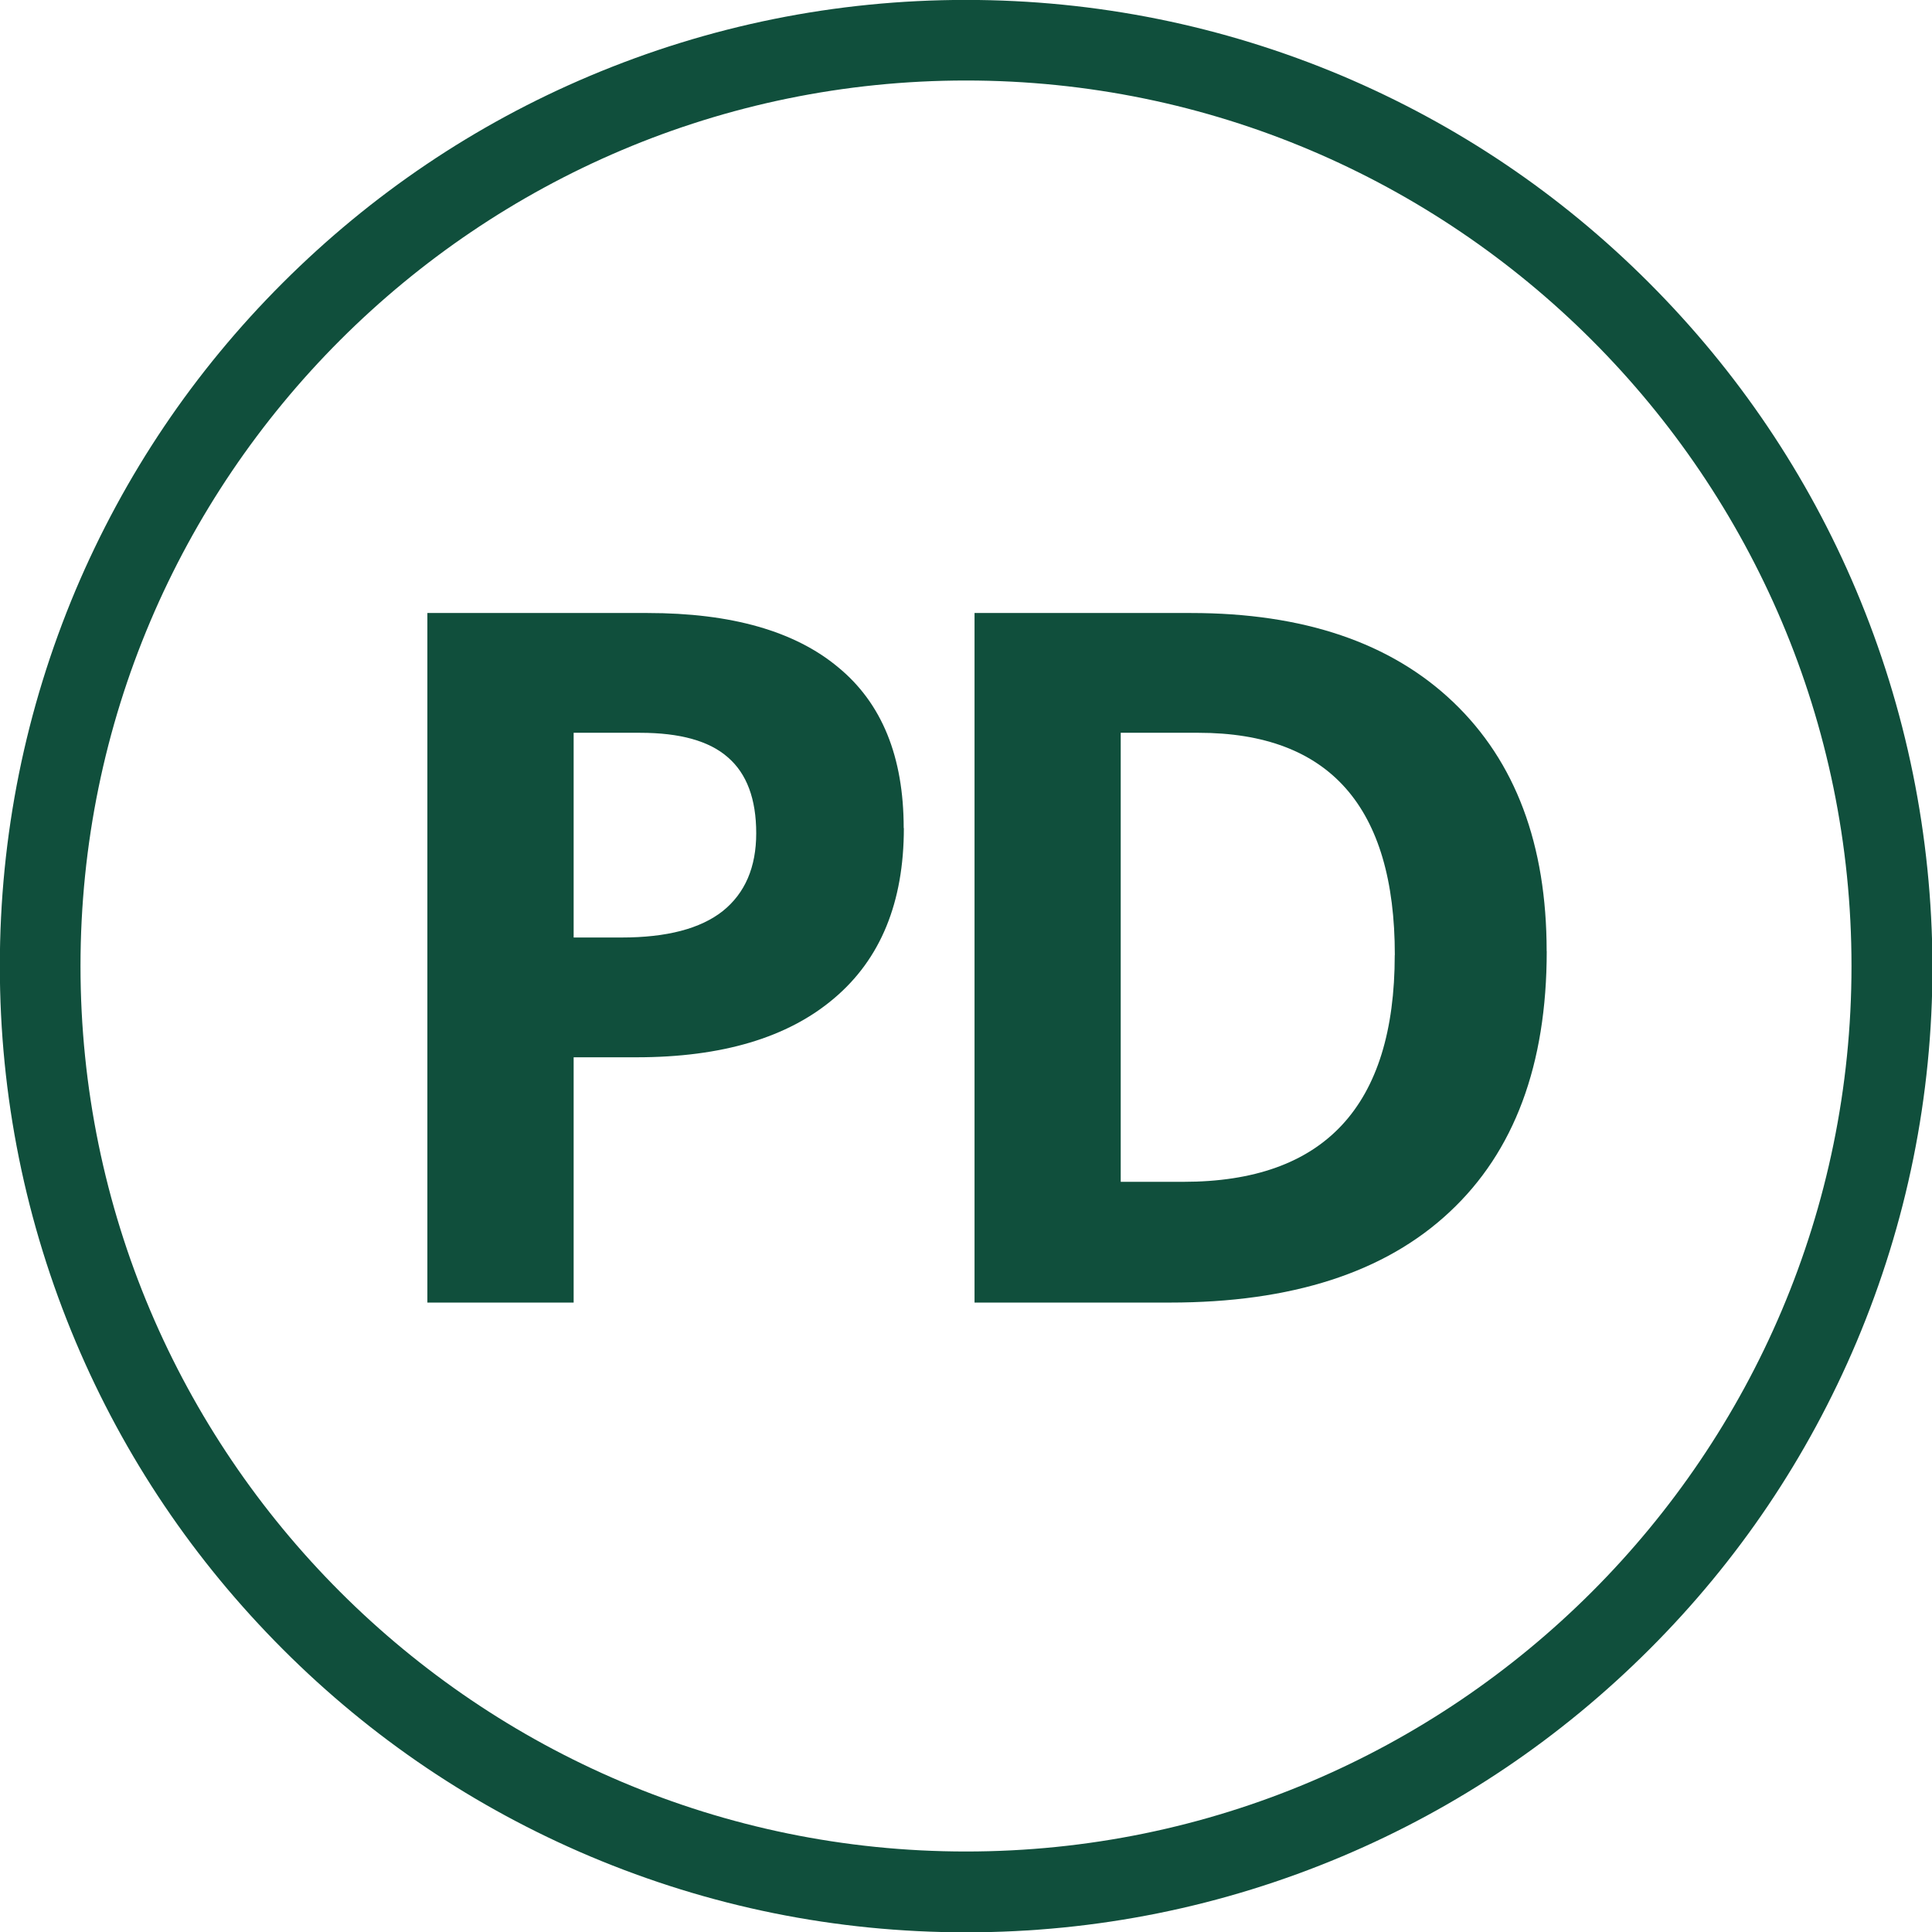
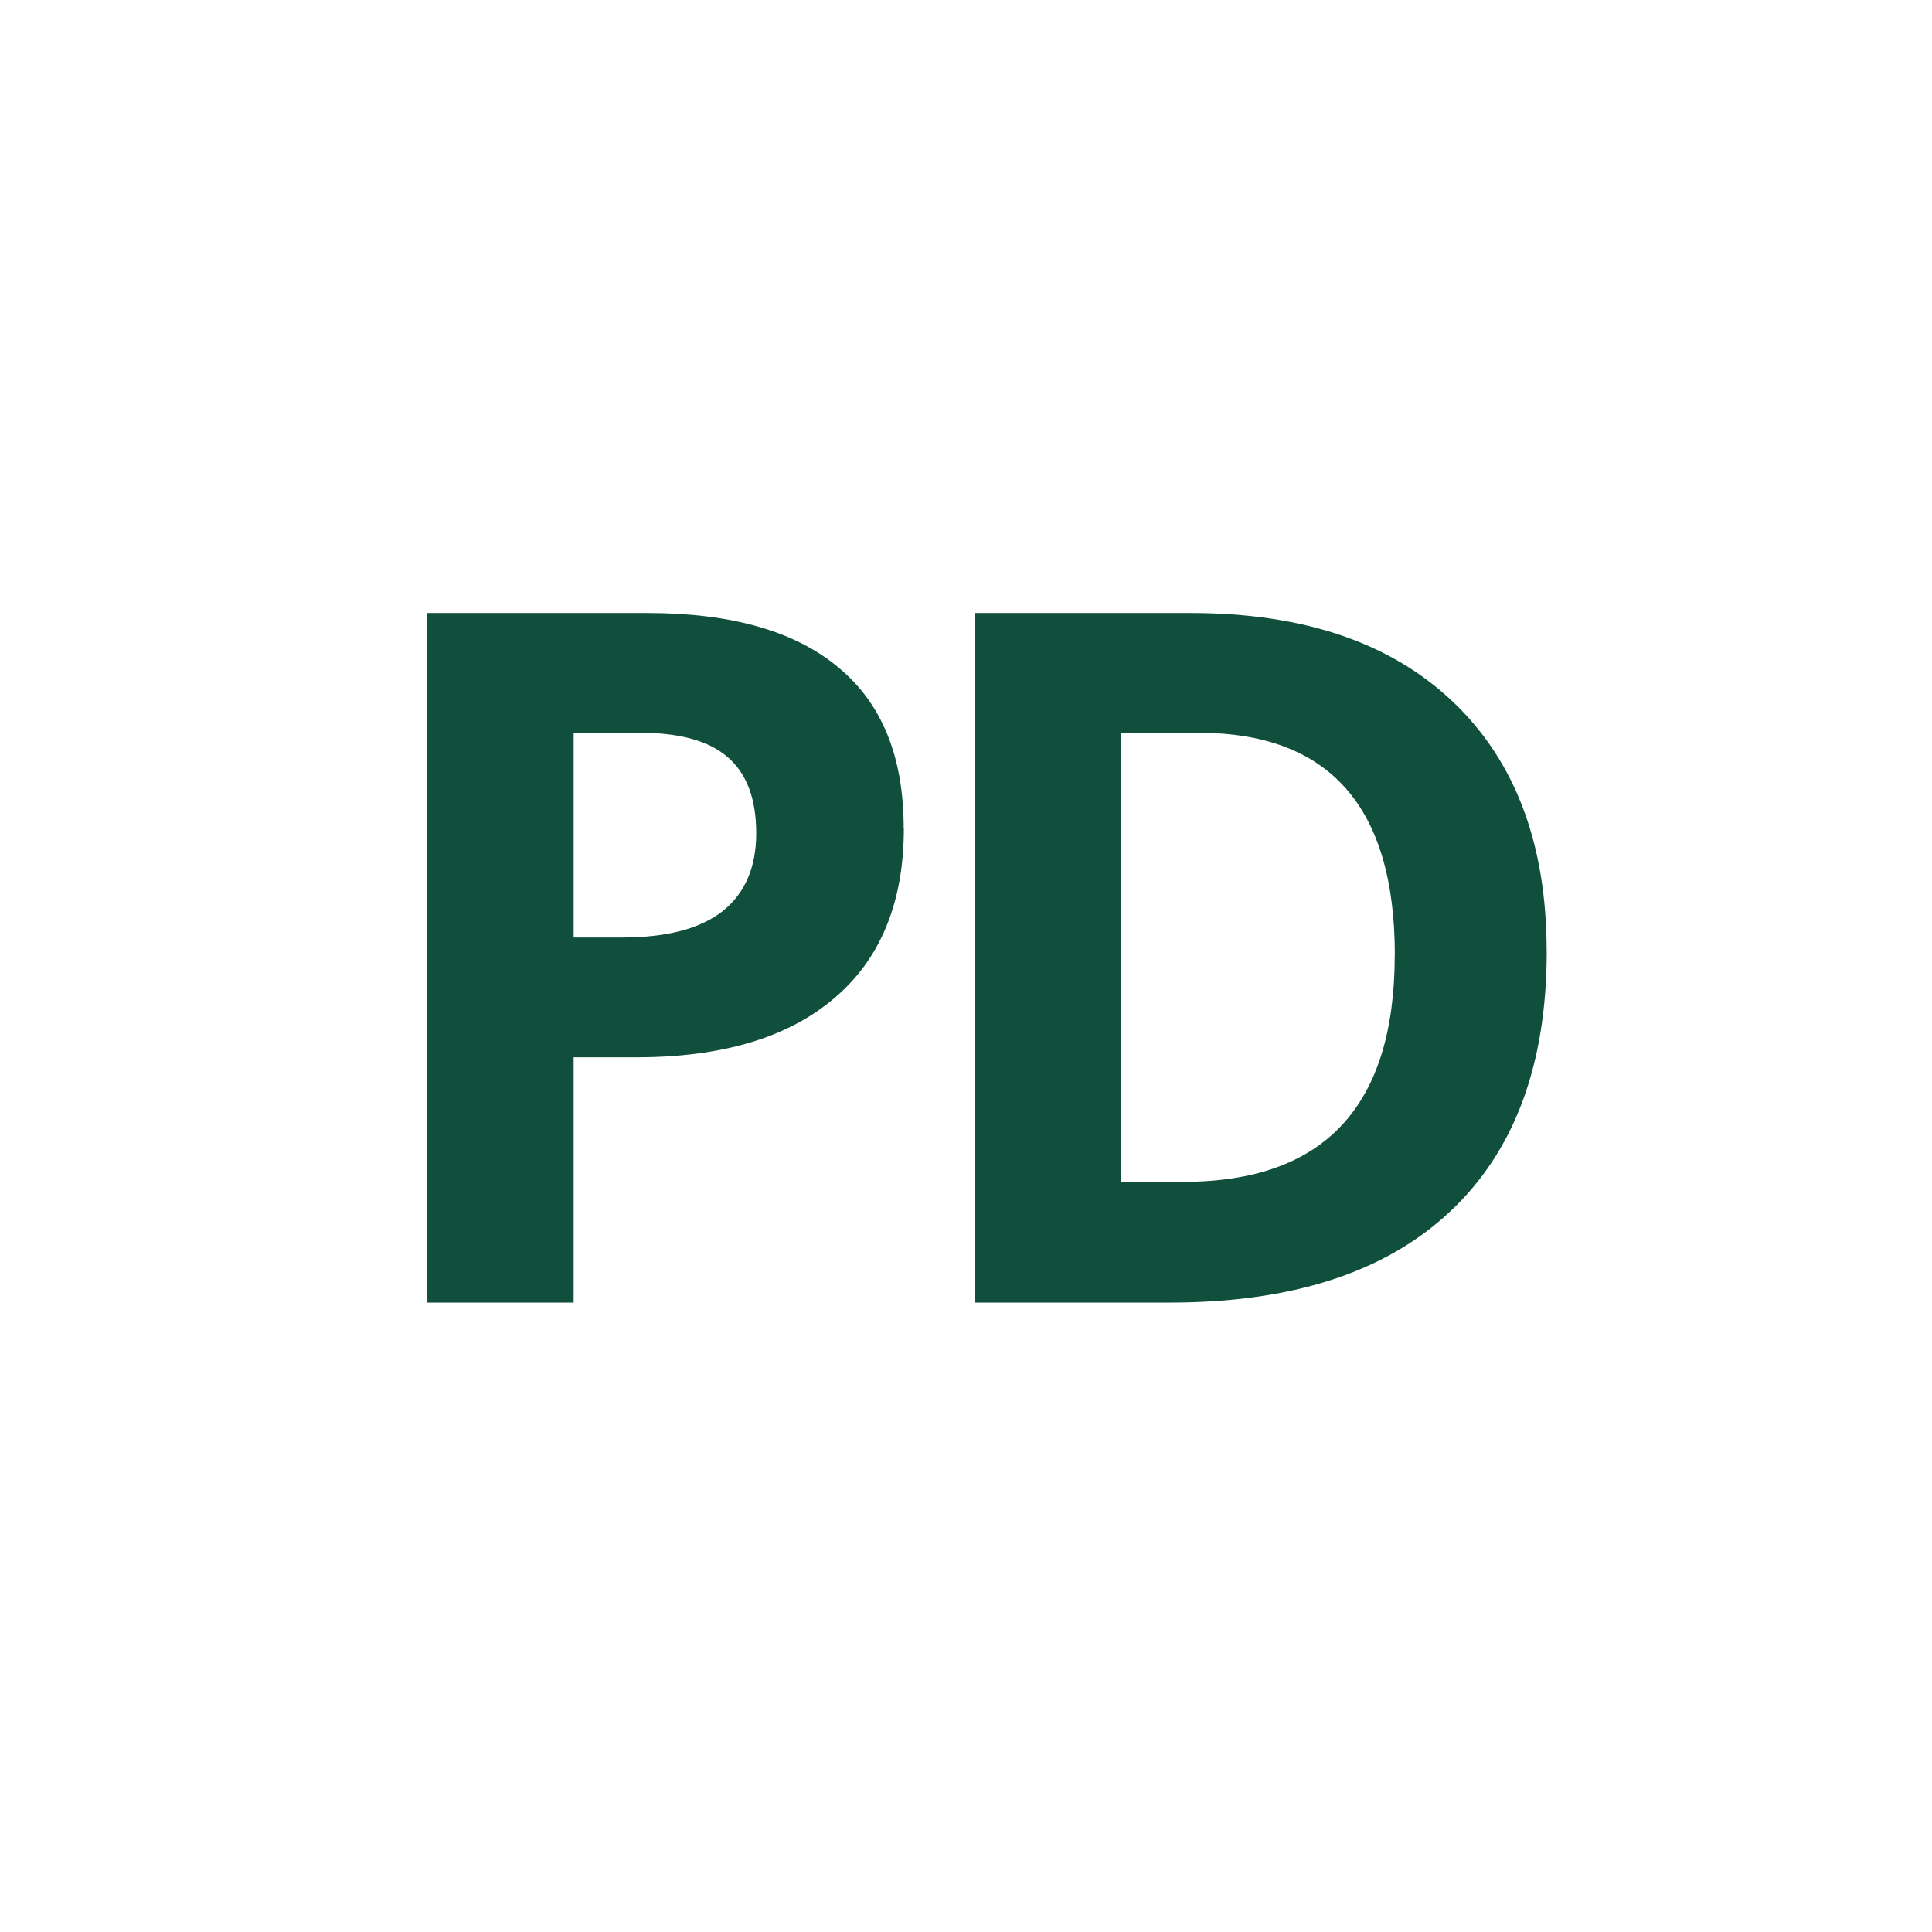
<svg xmlns="http://www.w3.org/2000/svg" xmlns:ns1="http://sodipodi.sourceforge.net/DTD/sodipodi-0.dtd" xmlns:ns2="http://www.inkscape.org/namespaces/inkscape" version="1.1" width="24" height="24" viewBox="0 0 24 24" id="svg8" ns1:docname="circle-pd.svg" ns2:version="0.92.2 (5c3e80d, 2017-08-06)">
  <defs id="defs12" />
  <ns1:namedview pagecolor="#ffffff" bordercolor="#666666" borderopacity="1" objecttolerance="10" gridtolerance="10" guidetolerance="10" ns2:pageopacity="0" ns2:pageshadow="2" ns2:window-width="1920" ns2:window-height="1137" id="namedview10" showgrid="false" ns2:zoom="9.8333333" ns2:cx="-2.1864407" ns2:cy="12" ns2:window-x="-8" ns2:window-y="-8" ns2:window-maximized="1" ns2:current-layer="svg8" />
-   <path d="M23.056 7.328c-0.603-1.428-1.469-2.712-2.572-3.816s-2.384-1.966-3.816-2.572c-1.478-0.622-3.050-0.941-4.669-0.941s-3.191 0.319-4.672 0.944c-1.428 0.603-2.712 1.469-3.816 2.572s-1.966 2.384-2.572 3.816c-0.622 1.478-0.941 3.050-0.941 4.669s0.319 3.191 0.944 4.672c0.603 1.428 1.469 2.712 2.572 3.816s2.384 1.966 3.816 2.572c1.481 0.625 3.050 0.944 4.672 0.944 1.619 0 3.191-0.319 4.672-0.944 1.428-0.603 2.712-1.469 3.816-2.572s1.966-2.384 2.572-3.816c0.625-1.481 0.944-3.050 0.944-4.672-0.006-1.619-0.325-3.191-0.95-4.672zM12 23c-6.066 0-11-4.934-11-11s4.934-11 11-11c6.066 0 11 4.934 11 11s-4.934 11-11 11z" id="path2" style="fill:#104f3c;fill-opacity:1" />
  <g aria-label="PD" style="font-style:normal;font-variant:normal;font-weight:normal;font-stretch:normal;font-size:32px;line-height:125%;font-family:Lato;-inkscape-font-specification:'Lato, Normal';font-variant-ligatures:normal;font-variant-caps:normal;font-variant-numeric:normal;font-feature-settings:normal;text-align:start;letter-spacing:0px;word-spacing:0px;writing-mode:lr-tb;text-anchor:start;fill:#104f3c;fill-opacity:1;stroke:none;stroke-width:1px;stroke-linecap:butt;stroke-linejoin:miter;stroke-opacity:1" id="text846-7-2-9-4">
    <path d="m 7.126,11.646 h 0.598 q 0.838,0 1.254,-0.328 0.416,-0.334 0.416,-0.967 0,-0.639 -0.352,-0.943 Q 8.696,9.103 7.952,9.103 H 7.126 Z m 4.102,-1.359 q 0,1.383 -0.867,2.115 -0.861,0.732 -2.455,0.732 H 7.126 v 3.047 H 5.309 V 7.615 h 2.736 q 1.559,0 2.367,0.674 0.814,0.668 0.814,1.998 z" style="font-style:normal;font-variant:normal;font-weight:bold;font-stretch:normal;font-size:12px;font-family:'Open Sans';-inkscape-font-specification:'Open Sans Bold';text-align:center;letter-spacing:-0.75px;text-anchor:middle;fill:#104f3c;fill-opacity:1" id="path964" ns2:connector-curvature="0" />
    <path d="m 19.214,11.816 q 0,2.115 -1.207,3.24 -1.201,1.125 -3.475,1.125 H 12.106 V 7.615 h 2.689 q 2.098,0 3.258,1.107 1.16,1.107 1.16,3.094 z m -1.887,0.047 q 0,-2.76 -2.438,-2.76 h -0.967 v 5.578 h 0.779 q 2.625,0 2.625,-2.818 z" style="font-style:normal;font-variant:normal;font-weight:bold;font-stretch:normal;font-size:12px;font-family:'Open Sans';-inkscape-font-specification:'Open Sans Bold';text-align:center;letter-spacing:-0.75px;text-anchor:middle;fill:#104f3c;fill-opacity:1" id="path966" ns2:connector-curvature="0" />
  </g>
</svg>